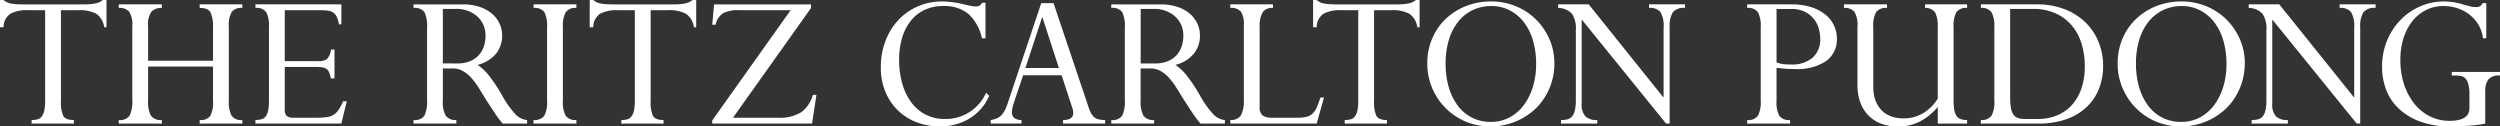
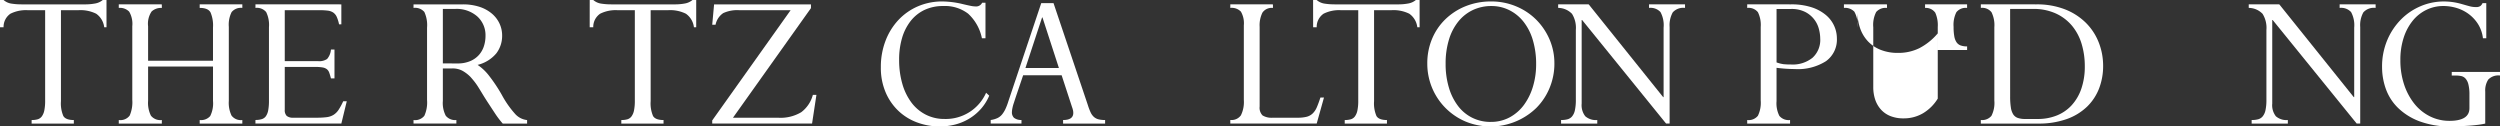
<svg xmlns="http://www.w3.org/2000/svg" width="420.648" height="21.28" viewBox="0 0 420.648 21.28">
  <rect x="0" y="0" width="420.648" height="21.28" fill="#333333" stroke="none" />
  <defs>
    <clipPath id="clip-path">
      <rect id="長方形_412" data-name="長方形 412" width="420.649" height="21.28" transform="translate(0 0)" fill="none" />
    </clipPath>
  </defs>
  <g id="グループ_136" data-name="グループ 136" transform="translate(0 0)">
    <g id="グループ_135" data-name="グループ 135" clip-path="url(#clip-path)">
      <path id="パス_7674" data-name="パス 7674" d="M0,0H.6A2.6,2.6,0,0,0,1.942.612,10.778,10.778,0,0,0,3.6.735H14.21A9.008,9.008,0,0,0,16.065.577,2.711,2.711,0,0,0,17.29,0h.63V4.585h-.385A3.247,3.247,0,0,0,16.187,2.31a5.958,5.958,0,0,0-2.992-.595h-2.94v15.3a5.4,5.4,0,0,0,.4,2.5q.4.682,1.768.682v.6H5.32v-.6a3.645,3.645,0,0,0,1.015-.123,1.335,1.335,0,0,0,.7-.489,2.554,2.554,0,0,0,.42-1,7.859,7.859,0,0,0,.14-1.645V1.715H4.655A5.8,5.8,0,0,0,1.75,2.31,2.687,2.687,0,0,0,.6,4.585H0Z" fill="#fff" />
      <path id="パス_7675" data-name="パス 7675" d="M27.229.735v.6a2.324,2.324,0,0,0-1.715.594,3.661,3.661,0,0,0-.595,2.486v5.809h10.92V4.62a5.54,5.54,0,0,0-.42-2.537Q35,1.33,33.6,1.33v-.6h7.175v.6a2.025,2.025,0,0,0-1.8.7A4.708,4.708,0,0,0,38.5,4.514v12.46a4.984,4.984,0,0,0,.455,2.468,1.955,1.955,0,0,0,1.819.753v.6H33.6v-.6a2.037,2.037,0,0,0,1.768-.665,4.779,4.779,0,0,0,.472-2.556V11.2H24.919v5.774a4.828,4.828,0,0,0,.473,2.486,2.025,2.025,0,0,0,1.837.735v.6H19.985v-.6a1.953,1.953,0,0,0,1.837-.753,5.654,5.654,0,0,0,.437-2.643V4.41a4.047,4.047,0,0,0-.524-2.45,2.163,2.163,0,0,0-1.75-.63v-.6Z" fill="#fff" />
      <path id="パス_7676" data-name="パス 7676" d="M57.435.735V4.094H57.05a5.99,5.99,0,0,0-.4-1.277,1.762,1.762,0,0,0-.6-.718,2.148,2.148,0,0,0-.928-.314,11.491,11.491,0,0,0-1.4-.071H47.914V10.29H53.55a2.338,2.338,0,0,0,1.488-.367,2.732,2.732,0,0,0,.647-1.593h.595v4.865h-.595c-.094-.373-.187-.689-.28-.945a1.319,1.319,0,0,0-.4-.6,1.617,1.617,0,0,0-.717-.3,6.817,6.817,0,0,0-1.225-.087H47.914v7.21a1.339,1.339,0,0,0,.333,1.032,1.638,1.638,0,0,0,1.1.3h3.92a13.166,13.166,0,0,0,1.68-.087,2.925,2.925,0,0,0,1.155-.384,2.806,2.806,0,0,0,.857-.841,10.369,10.369,0,0,0,.787-1.452h.6l-.91,3.745H42.98v-.6a3.51,3.51,0,0,0,1.067-.141,1.32,1.32,0,0,0,.7-.507,2.554,2.554,0,0,0,.385-1,8.637,8.637,0,0,0,.123-1.609V4.585a4.9,4.9,0,0,0-.472-2.555,2.029,2.029,0,0,0-1.8-.7v-.6Z" fill="#fff" />
      <path id="パス_7677" data-name="パス 7677" d="M77.839.736a8.942,8.942,0,0,1,2.8.4,6.225,6.225,0,0,1,2.083,1.12,4.919,4.919,0,0,1,1.312,1.68,4.734,4.734,0,0,1,.455,2.048,4.85,4.85,0,0,1-.963,2.974,5.919,5.919,0,0,1-3.166,1.96A8.275,8.275,0,0,1,82.3,12.758a26.14,26.14,0,0,1,2.152,3.237,16.442,16.442,0,0,0,2.188,3.133A3.129,3.129,0,0,0,88.69,20.2v.594h-4.1a15.71,15.71,0,0,1-1.277-1.679q-.578-.875-1.033-1.576-.6-.909-1.014-1.592T80.5,14.7a10.959,10.959,0,0,0-.682-.98q-.333-.419-.683-.805a6.039,6.039,0,0,0-1.313-1,3.49,3.49,0,0,0-1.732-.4H74.514v5.46a4.664,4.664,0,0,0,.49,2.5,2.012,2.012,0,0,0,1.785.718v.594h-7.21V20.2a2,2,0,0,0,1.821-.718,5.372,5.372,0,0,0,.455-2.643V4.655A5.248,5.248,0,0,0,71.4,2.013a2.05,2.05,0,0,0-1.821-.683V.736Zm-.875,9.939a5.344,5.344,0,0,0,2.17-.4,4.115,4.115,0,0,0,1.471-1.05,4.164,4.164,0,0,0,.822-1.47,5.553,5.553,0,0,0,.263-1.7,4.244,4.244,0,0,0-1.383-3.29A5.272,5.272,0,0,0,76.614,1.5h-2.1v9.17Z" fill="#fff" />
-       <path id="パス_7678" data-name="パス 7678" d="M96.984.735v.6a1.982,1.982,0,0,0-1.8.735,4.818,4.818,0,0,0-.472,2.484V16.974a4.808,4.808,0,0,0,.472,2.5,2,2,0,0,0,1.8.718v.6h-7.21v-.6a2.059,2.059,0,0,0,1.784-.683,4.64,4.64,0,0,0,.49-2.538V4.549a4.788,4.788,0,0,0-.472-2.537,2.052,2.052,0,0,0-1.8-.682v-.6Z" fill="#fff" />
      <path id="パス_7679" data-name="パス 7679" d="M99.224,0h.6a2.6,2.6,0,0,0,1.347.612,10.778,10.778,0,0,0,1.662.123h10.606a9.008,9.008,0,0,0,1.855-.158A2.711,2.711,0,0,0,116.514,0h.63V4.585h-.385a3.247,3.247,0,0,0-1.348-2.275,5.958,5.958,0,0,0-2.992-.595h-2.94v15.3a5.4,5.4,0,0,0,.4,2.5q.4.682,1.768.682v.6h-7.105v-.6a3.645,3.645,0,0,0,1.015-.123,1.335,1.335,0,0,0,.7-.489,2.554,2.554,0,0,0,.42-1,7.859,7.859,0,0,0,.14-1.645V1.715h-2.94a5.8,5.8,0,0,0-2.9.595,2.687,2.687,0,0,0-1.155,2.275h-.6Z" fill="#fff" />
      <path id="パス_7680" data-name="パス 7680" d="M136.453.735v.63L123.328,19.809h7.6a6.765,6.765,0,0,0,3.884-.927,5.377,5.377,0,0,0,1.96-2.922h.6l-.734,4.83h-16.8v-.526l13.194-18.55h-8.679a5.622,5.622,0,0,0-2.661.491,3.073,3.073,0,0,0-1.294,1.96h-.56l.314-3.43Z" fill="#fff" />
      <path id="パス_7681" data-name="パス 7681" d="M165.817.455V6.44h-.6a7.666,7.666,0,0,0-2.31-4.131,6.415,6.415,0,0,0-4.2-1.294,7.219,7.219,0,0,0-3.167.665,6.5,6.5,0,0,0-2.329,1.873,8.521,8.521,0,0,0-1.434,2.852,12.709,12.709,0,0,0-.49,3.64,14.32,14.32,0,0,0,.543,4.077,9.657,9.657,0,0,0,1.54,3.15A6.949,6.949,0,0,0,155.79,19.3a6.832,6.832,0,0,0,3.131.717,7.421,7.421,0,0,0,7-4.41l.526.49a8.2,8.2,0,0,1-1.348,2.17,8.558,8.558,0,0,1-1.907,1.627,8.725,8.725,0,0,1-2.38,1.033,10.431,10.431,0,0,1-2.73.35,10.857,10.857,0,0,1-3.64-.63,9.2,9.2,0,0,1-3.168-1.89,9.346,9.346,0,0,1-2.222-3.132,10.469,10.469,0,0,1-.84-4.323A12.171,12.171,0,0,1,149,6.86a10.666,10.666,0,0,1,2.17-3.5,9.811,9.811,0,0,1,3.272-2.293,10.244,10.244,0,0,1,4.13-.822,15.227,15.227,0,0,1,3.325.42q.874.21,1.4.315a4.627,4.627,0,0,0,.875.105,1.113,1.113,0,0,0,1.085-.63Z" fill="#fff" />
      <path id="パス_7682" data-name="パス 7682" d="M171.872,20.791h-5.18v-.6a3.9,3.9,0,0,0,1.156-.333,2.335,2.335,0,0,0,.769-.612,4.757,4.757,0,0,0,.526-.84,10.043,10.043,0,0,0,.524-1.366L175.2.526h2.065l5.775,17.149a9.726,9.726,0,0,0,.473,1.244,2.345,2.345,0,0,0,.542.751,1.852,1.852,0,0,0,.753.4,4.313,4.313,0,0,0,1.137.123v.6h-7.07v-.6q1.716,0,1.715-1.191a2.38,2.38,0,0,0-.035-.384,3.773,3.773,0,0,0-.175-.6l-1.75-5.356h-6.475q-.664,1.962-1.032,3.045t-.508,1.54a6.46,6.46,0,0,0-.262.928,3.687,3.687,0,0,0-.088.683,1.264,1.264,0,0,0,.35.962,1.95,1.95,0,0,0,1.26.368Zm3.465-17.85-2.8,8.505h5.635l-2.765-8.505Z" fill="#fff" />
-       <path id="パス_7683" data-name="パス 7683" d="M195.252.736a8.942,8.942,0,0,1,2.8.4,6.225,6.225,0,0,1,2.083,1.12,4.919,4.919,0,0,1,1.312,1.68,4.734,4.734,0,0,1,.455,2.048,4.85,4.85,0,0,1-.963,2.974,5.919,5.919,0,0,1-3.166,1.96,8.275,8.275,0,0,1,1.942,1.838,26.139,26.139,0,0,1,2.152,3.237,16.442,16.442,0,0,0,2.188,3.133A3.129,3.129,0,0,0,206.1,20.2v.594h-4.1a15.71,15.71,0,0,1-1.277-1.679q-.577-.875-1.033-1.576-.6-.909-1.014-1.592t-.771-1.243a10.958,10.958,0,0,0-.682-.98q-.333-.419-.683-.805a6.039,6.039,0,0,0-1.313-1,3.49,3.49,0,0,0-1.732-.4h-1.575v5.46a4.664,4.664,0,0,0,.49,2.5,2.012,2.012,0,0,0,1.785.718v.594h-7.21V20.2a2,2,0,0,0,1.821-.718,5.372,5.372,0,0,0,.455-2.643V4.655a5.248,5.248,0,0,0-.455-2.642,2.05,2.05,0,0,0-1.821-.683V.736Zm-.875,9.939a5.344,5.344,0,0,0,2.17-.4,4.115,4.115,0,0,0,1.471-1.05,4.164,4.164,0,0,0,.822-1.47,5.553,5.553,0,0,0,.263-1.7,4.244,4.244,0,0,0-1.383-3.29,5.272,5.272,0,0,0-3.693-1.26h-2.1v9.17Z" fill="#fff" />
      <path id="パス_7684" data-name="パス 7684" d="M214.186.735v.6a1.891,1.891,0,0,0-1.768.787,4.786,4.786,0,0,0-.472,2.4V17.92a1.838,1.838,0,0,0,.49,1.5,2.854,2.854,0,0,0,1.715.385h4.2a6.018,6.018,0,0,0,1.505-.157,2.29,2.29,0,0,0,1.016-.56,3.2,3.2,0,0,0,.7-1.049c.186-.432.386-.975.6-1.628h.6l-1.224,4.375H207.011v-.6a1.934,1.934,0,0,0,1.785-.788,5.067,5.067,0,0,0,.491-2.572V4.27a3.935,3.935,0,0,0-.491-2.31,2.148,2.148,0,0,0-1.785-.63v-.6Z" fill="#fff" />
      <path id="パス_7685" data-name="パス 7685" d="M220.941,0h.6a2.6,2.6,0,0,0,1.347.612,10.759,10.759,0,0,0,1.662.123h10.6a9,9,0,0,0,1.855-.158A2.7,2.7,0,0,0,238.231,0h.631V4.585h-.386a3.247,3.247,0,0,0-1.348-2.275,5.958,5.958,0,0,0-2.992-.595H231.2v15.3a5.4,5.4,0,0,0,.4,2.5q.4.682,1.768.682v.6h-7.106v-.6a3.641,3.641,0,0,0,1.015-.123,1.331,1.331,0,0,0,.7-.489,2.54,2.54,0,0,0,.42-1,7.782,7.782,0,0,0,.141-1.645V1.715H225.6a5.8,5.8,0,0,0-2.9.595,2.687,2.687,0,0,0-1.154,2.275h-.6Z" fill="#fff" />
      <path id="パス_7686" data-name="パス 7686" d="M261.542,10.675a10.608,10.608,0,0,1-.806,4.112,10.293,10.293,0,0,1-2.239,3.378,11.062,11.062,0,0,1-11.883,2.293,10.547,10.547,0,0,1-6.458-9.783,10.552,10.552,0,0,1,.806-4.147,9.869,9.869,0,0,1,2.257-3.308,10.521,10.521,0,0,1,3.413-2.188A11.364,11.364,0,0,1,250.9.245a10.753,10.753,0,0,1,4.2.823,10.433,10.433,0,0,1,3.378,2.24,10.644,10.644,0,0,1,2.239,3.307,10.071,10.071,0,0,1,.823,4.06M250.8,20.51a6.608,6.608,0,0,0,3.29-.805,7.309,7.309,0,0,0,2.4-2.152,10.174,10.174,0,0,0,1.47-3.08,12.831,12.831,0,0,0,.508-3.623,14.015,14.015,0,0,0-.561-4.13,9.132,9.132,0,0,0-1.575-3.08,7.071,7.071,0,0,0-2.4-1.942,6.655,6.655,0,0,0-2.992-.683,7.223,7.223,0,0,0-3.1.665,6.971,6.971,0,0,0-2.45,1.926A8.946,8.946,0,0,0,243.8,6.668a13.571,13.571,0,0,0-.561,4.042,13.762,13.762,0,0,0,.561,4.061,9.517,9.517,0,0,0,1.558,3.1,6.769,6.769,0,0,0,2.4,1.96,6.85,6.85,0,0,0,3.045.683" fill="#fff" />
      <path id="パス_7687" data-name="パス 7687" d="M267.316.735l12.529,15.609h.071V4.655a4.64,4.64,0,0,0-.526-2.625,2.269,2.269,0,0,0-1.925-.7v-.6h6.056v.6a2.369,2.369,0,0,0-2.065.753,4.428,4.428,0,0,0-.526,2.466V20.79h-.594L266.2,3.36h-.07V17.429a3.015,3.015,0,0,0,.612,2.136,2.719,2.719,0,0,0,2.013.63v.6h-6.09v-.6a4.2,4.2,0,0,0,1.085-.123,1.516,1.516,0,0,0,.769-.489,2.42,2.42,0,0,0,.473-1.034,8.044,8.044,0,0,0,.158-1.785V5.04a4.448,4.448,0,0,0-.647-2.713,3.277,3.277,0,0,0-2.329-1v-.6Z" fill="#fff" />
      <path id="パス_7688" data-name="パス 7688" d="M301.336.735a10.934,10.934,0,0,1,3.482.49,7.2,7.2,0,0,1,2.4,1.3,5.129,5.129,0,0,1,1.855,3.919,4.461,4.461,0,0,1-1.837,3.85A8.823,8.823,0,0,1,302,11.62a24.977,24.977,0,0,1-3.08-.21v5.6a4.7,4.7,0,0,0,.473,2.485,2.024,2.024,0,0,0,1.8.7v.6h-7.21v-.6a2,2,0,0,0,1.8-.717,4.984,4.984,0,0,0,.473-2.573V4.55a4.8,4.8,0,0,0-.473-2.5,2,2,0,0,0-1.8-.718v-.6ZM298.921,10.5a5.524,5.524,0,0,0,1.19.3,12.291,12.291,0,0,0,1.26.052,5.283,5.283,0,0,0,3.605-1.137,4.04,4.04,0,0,0,1.295-3.2,6.538,6.538,0,0,0-.228-1.645A4.459,4.459,0,0,0,303.716,2a5.066,5.066,0,0,0-2.345-.49h-2.45Z" fill="#fff" />
-       <path id="パス_7689" data-name="パス 7689" d="M317.506.735v.6a2.1,2.1,0,0,0-1.82.682,4.73,4.73,0,0,0-.491,2.573v10.08a6.5,6.5,0,0,0,.316,2.065,4.766,4.766,0,0,0,.944,1.662,4.264,4.264,0,0,0,1.593,1.12,5.811,5.811,0,0,0,2.258.4,6.335,6.335,0,0,0,3.255-.858,7.275,7.275,0,0,0,2.484-2.468V4.549a5.137,5.137,0,0,0-.42-2.415,1.936,1.936,0,0,0-1.715-.8v-.6h7.071v.6a2.006,2.006,0,0,0-1.8.717,4.72,4.72,0,0,0-.473,2.467V16.905a8.644,8.644,0,0,0,.123,1.609,2.539,2.539,0,0,0,.385,1,1.435,1.435,0,0,0,.7.525,3.169,3.169,0,0,0,1.068.158v.6h-4.936v-2.8a10.236,10.236,0,0,1-3.079,2.484,7.948,7.948,0,0,1-3.606.806,7.731,7.731,0,0,1-2.957-.525,5.92,5.92,0,0,1-2.135-1.453,6.122,6.122,0,0,1-1.3-2.2,8.524,8.524,0,0,1-.438-2.782V4.585a4.453,4.453,0,0,0-.524-2.625,2.163,2.163,0,0,0-1.75-.63v-.6Z" fill="#fff" />
+       <path id="パス_7689" data-name="パス 7689" d="M317.506.735v.6a2.1,2.1,0,0,0-1.82.682,4.73,4.73,0,0,0-.491,2.573v10.08a6.5,6.5,0,0,0,.316,2.065,4.766,4.766,0,0,0,.944,1.662,4.264,4.264,0,0,0,1.593,1.12,5.811,5.811,0,0,0,2.258.4,6.335,6.335,0,0,0,3.255-.858,7.275,7.275,0,0,0,2.484-2.468V4.549a5.137,5.137,0,0,0-.42-2.415,1.936,1.936,0,0,0-1.715-.8v-.6h7.071v.6a2.006,2.006,0,0,0-1.8.717,4.72,4.72,0,0,0-.473,2.467a8.644,8.644,0,0,0,.123,1.609,2.539,2.539,0,0,0,.385,1,1.435,1.435,0,0,0,.7.525,3.169,3.169,0,0,0,1.068.158v.6h-4.936v-2.8a10.236,10.236,0,0,1-3.079,2.484,7.948,7.948,0,0,1-3.606.806,7.731,7.731,0,0,1-2.957-.525,5.92,5.92,0,0,1-2.135-1.453,6.122,6.122,0,0,1-1.3-2.2,8.524,8.524,0,0,1-.438-2.782V4.585a4.453,4.453,0,0,0-.524-2.625,2.163,2.163,0,0,0-1.75-.63v-.6Z" fill="#fff" />
      <path id="パス_7690" data-name="パス 7690" d="M342.635.735a12.941,12.941,0,0,1,4.778.823A10.317,10.317,0,0,1,350.93,3.8a9.568,9.568,0,0,1,2.188,3.307,10.681,10.681,0,0,1,.753,3.99,10.437,10.437,0,0,1-.666,3.745,8.547,8.547,0,0,1-2.012,3.08,9.5,9.5,0,0,1-3.412,2.1,14.039,14.039,0,0,1-4.9.77h-9.59v-.6a2.036,2.036,0,0,0,1.786-.7,4.749,4.749,0,0,0,.49-2.555V4.585a4.913,4.913,0,0,0-.473-2.52,1.983,1.983,0,0,0-1.8-.735v-.6Zm-4.41,15.47a11.835,11.835,0,0,0,.123,1.89,2.966,2.966,0,0,0,.4,1.155,1.514,1.514,0,0,0,.771.595,3.665,3.665,0,0,0,1.225.175h2.134a8.5,8.5,0,0,0,3.168-.578,6.842,6.842,0,0,0,2.5-1.7,7.913,7.913,0,0,0,1.646-2.782,11.37,11.37,0,0,0,.594-3.833,12.812,12.812,0,0,0-.525-3.71,8.672,8.672,0,0,0-1.609-3.063,7.742,7.742,0,0,0-2.731-2.082,9,9,0,0,0-3.849-.77h-3.851Z" fill="#fff" />
-       <path id="パス_7691" data-name="パス 7691" d="M377.7,10.675a10.607,10.607,0,0,1-.806,4.112,10.293,10.293,0,0,1-2.239,3.378,11.062,11.062,0,0,1-11.883,2.293,10.547,10.547,0,0,1-6.458-9.783,10.553,10.553,0,0,1,.806-4.147,9.869,9.869,0,0,1,2.257-3.308A10.521,10.521,0,0,1,362.8,1.032a11.364,11.364,0,0,1,4.269-.787,10.753,10.753,0,0,1,4.2.823,10.433,10.433,0,0,1,3.378,2.24,10.643,10.643,0,0,1,2.239,3.307,10.071,10.071,0,0,1,.823,4.06M366.96,20.51a6.608,6.608,0,0,0,3.29-.805,7.309,7.309,0,0,0,2.4-2.152,10.173,10.173,0,0,0,1.47-3.08,12.831,12.831,0,0,0,.508-3.623,14.015,14.015,0,0,0-.561-4.13,9.132,9.132,0,0,0-1.575-3.08,7.072,7.072,0,0,0-2.4-1.942,6.655,6.655,0,0,0-2.992-.683,7.223,7.223,0,0,0-3.1.665,6.971,6.971,0,0,0-2.45,1.926,8.946,8.946,0,0,0-1.592,3.062,13.571,13.571,0,0,0-.561,4.042,13.762,13.762,0,0,0,.561,4.061,9.517,9.517,0,0,0,1.558,3.1,6.769,6.769,0,0,0,2.4,1.96,6.85,6.85,0,0,0,3.045.683" fill="#fff" />
      <path id="パス_7692" data-name="パス 7692" d="M383.515.735l12.53,15.609h.071V4.655a4.648,4.648,0,0,0-.526-2.625,2.27,2.27,0,0,0-1.925-.7v-.6h6.055v.6a2.367,2.367,0,0,0-2.064.753,4.419,4.419,0,0,0-.526,2.466V20.79h-.594L382.395,3.36h-.069V17.429a3.016,3.016,0,0,0,.612,2.136,2.719,2.719,0,0,0,2.013.63v.6H378.86v-.6a4.2,4.2,0,0,0,1.086-.123,1.516,1.516,0,0,0,.769-.489,2.444,2.444,0,0,0,.473-1.034,8.112,8.112,0,0,0,.157-1.785V5.04a4.441,4.441,0,0,0-.647-2.713,3.272,3.272,0,0,0-2.328-1v-.6Z" fill="#fff" />
      <path id="パス_7693" data-name="パス 7693" d="M418.34,6.441h-.561a5.726,5.726,0,0,0-.822-2.381,6.27,6.27,0,0,0-1.575-1.7,6.634,6.634,0,0,0-2.03-1.015,7.683,7.683,0,0,0-2.222-.333,6.479,6.479,0,0,0-2.87.648,6.781,6.781,0,0,0-2.293,1.82,8.863,8.863,0,0,0-1.523,2.853,11.923,11.923,0,0,0-.559,3.78,12.826,12.826,0,0,0,.63,4.112,10.348,10.348,0,0,0,1.732,3.237,7.789,7.789,0,0,0,2.625,2.119,7.282,7.282,0,0,0,3.273.752q3.36,0,3.36-2.135V15.925a6.868,6.868,0,0,0-.176-1.732,2.26,2.26,0,0,0-.489-.98,1.38,1.38,0,0,0-.735-.419,4.613,4.613,0,0,0-.946-.088h-.63v-.6h8.121v.6a2.347,2.347,0,0,0-1.978.682,3.35,3.35,0,0,0-.508,2.013v5.39a11.837,11.837,0,0,1-1.207.21q-.787.1-1.644.157t-1.628.088c-.514.022-.9.035-1.156.035a14.912,14.912,0,0,1-5.442-.875,10.447,10.447,0,0,1-3.622-2.276,8.422,8.422,0,0,1-2.03-3.184,10.868,10.868,0,0,1-.63-3.641,11.407,11.407,0,0,1,.892-4.6,11.017,11.017,0,0,1,2.345-3.483,10.277,10.277,0,0,1,3.308-2.205,9.88,9.88,0,0,1,3.814-.769,10.581,10.581,0,0,1,1.646.122A11.18,11.18,0,0,1,414.279.7c.491.139.9.257,1.244.349a3.961,3.961,0,0,0,1.067.141,1.247,1.247,0,0,0,.752-.176,1.239,1.239,0,0,0,.368-.489h.63Z" fill="#fff" />
    </g>
  </g>
</svg>